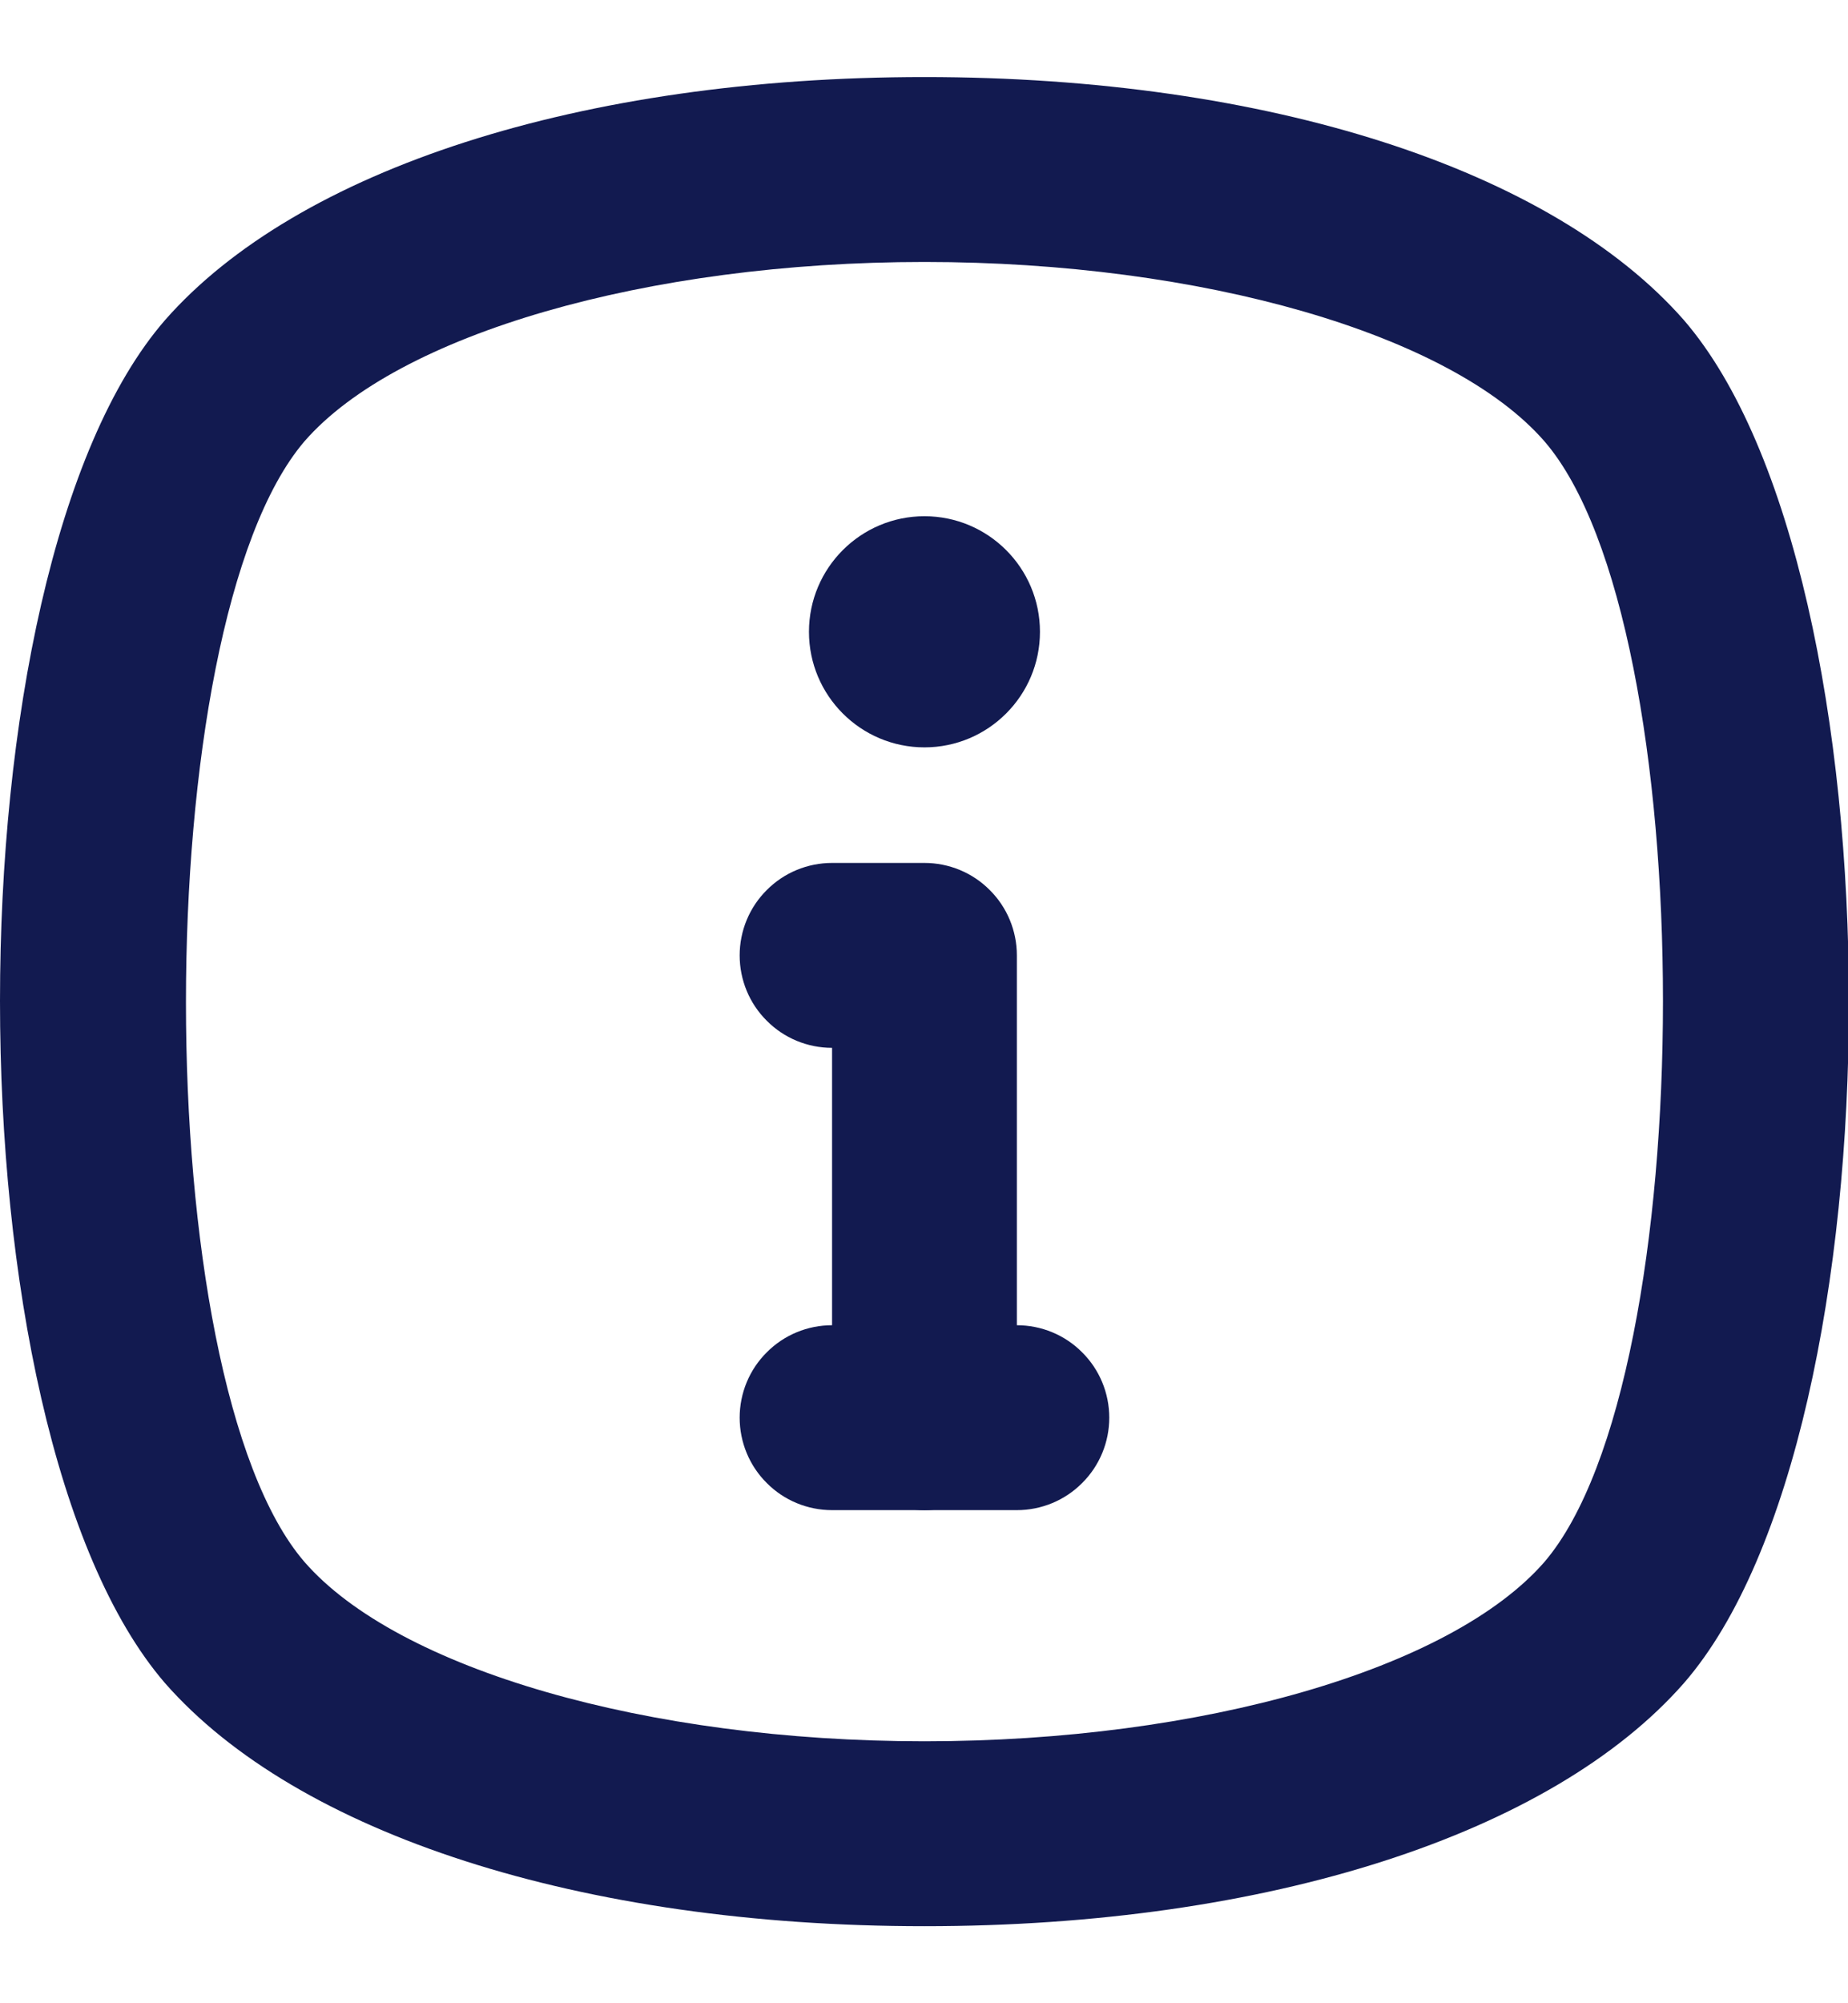
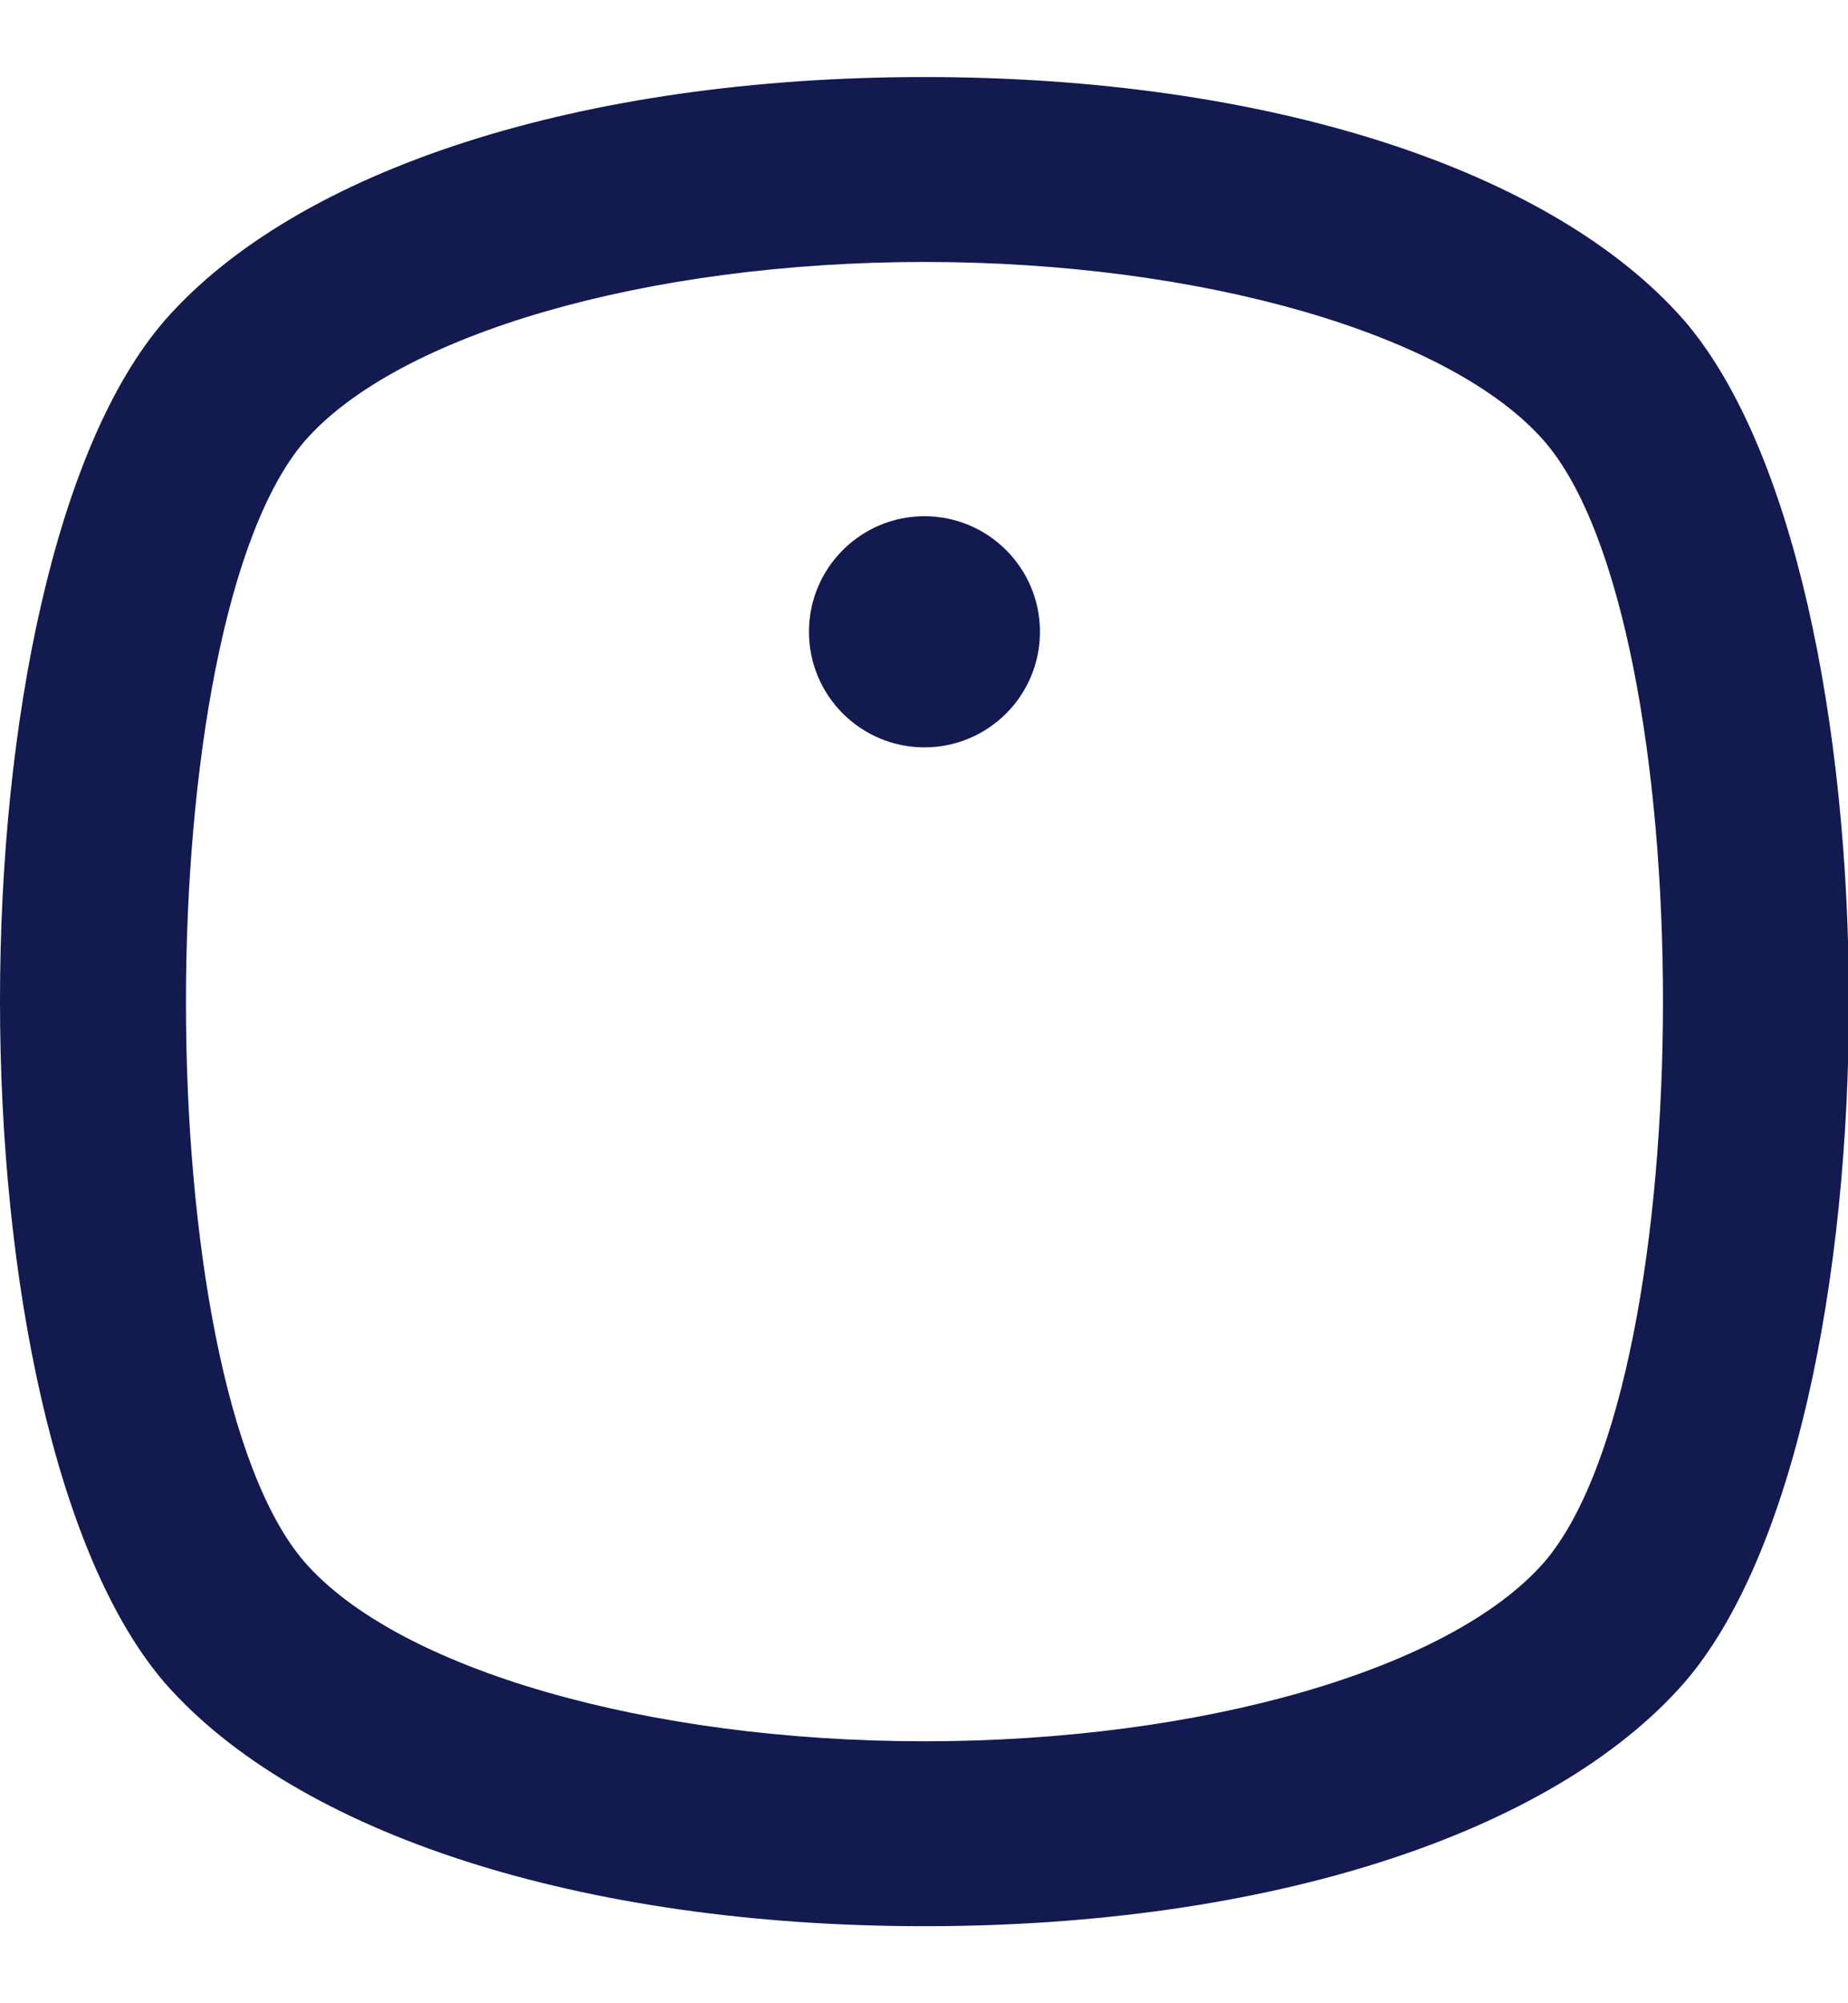
<svg xmlns="http://www.w3.org/2000/svg" width="12" height="13" viewBox="0 0 12 13" fill="none">
  <path d="M6.003 12.5C3.771 12.5 1.929 11.9 1.071 10.922C-0.357 9.266 -0.357 3.722 1.071 2.078C1.929 1.1 3.771 0.5 6.003 0.5C8.235 0.5 10.077 1.1 10.935 2.078C12.363 3.734 12.363 9.278 10.935 10.922C10.077 11.9 8.235 12.5 6.003 12.5ZM6.003 1.7C4.203 1.7 2.583 2.168 1.977 2.864C0.951 4.064 0.951 8.948 1.977 10.136C2.583 10.832 4.203 11.3 6.003 11.3C7.803 11.3 9.423 10.832 10.029 10.136C11.055 8.936 11.055 4.052 10.029 2.864C9.423 2.168 7.803 1.7 6.003 1.7Z" fill="#121A50" />
  <path d="M6.003 4.85C6.417 4.85 6.753 4.514 6.753 4.1C6.753 3.686 6.417 3.35 6.003 3.35C5.589 3.35 5.253 3.686 5.253 4.1C5.253 4.514 5.589 4.85 6.003 4.85Z" fill="#121A50" />
-   <path d="M6.003 9.8C5.844 9.8 5.691 9.737 5.579 9.624C5.466 9.512 5.403 9.359 5.403 9.2V6.8C5.244 6.8 5.091 6.737 4.979 6.624C4.866 6.512 4.803 6.359 4.803 6.2C4.803 6.041 4.866 5.888 4.979 5.776C5.091 5.663 5.244 5.6 5.403 5.6H6.003C6.162 5.6 6.315 5.663 6.427 5.776C6.54 5.888 6.603 6.041 6.603 6.2V9.2C6.603 9.359 6.54 9.512 6.427 9.624C6.315 9.737 6.162 9.8 6.003 9.8Z" fill="#121A50" />
-   <path d="M6.603 9.8H5.403C5.244 9.8 5.091 9.737 4.979 9.624C4.866 9.512 4.803 9.359 4.803 9.2C4.803 9.041 4.866 8.888 4.979 8.776C5.091 8.663 5.244 8.6 5.403 8.6H6.603C6.762 8.6 6.915 8.663 7.027 8.776C7.14 8.888 7.203 9.041 7.203 9.2C7.203 9.359 7.14 9.512 7.027 9.624C6.915 9.737 6.762 9.8 6.603 9.8Z" fill="#121A50" />
</svg>